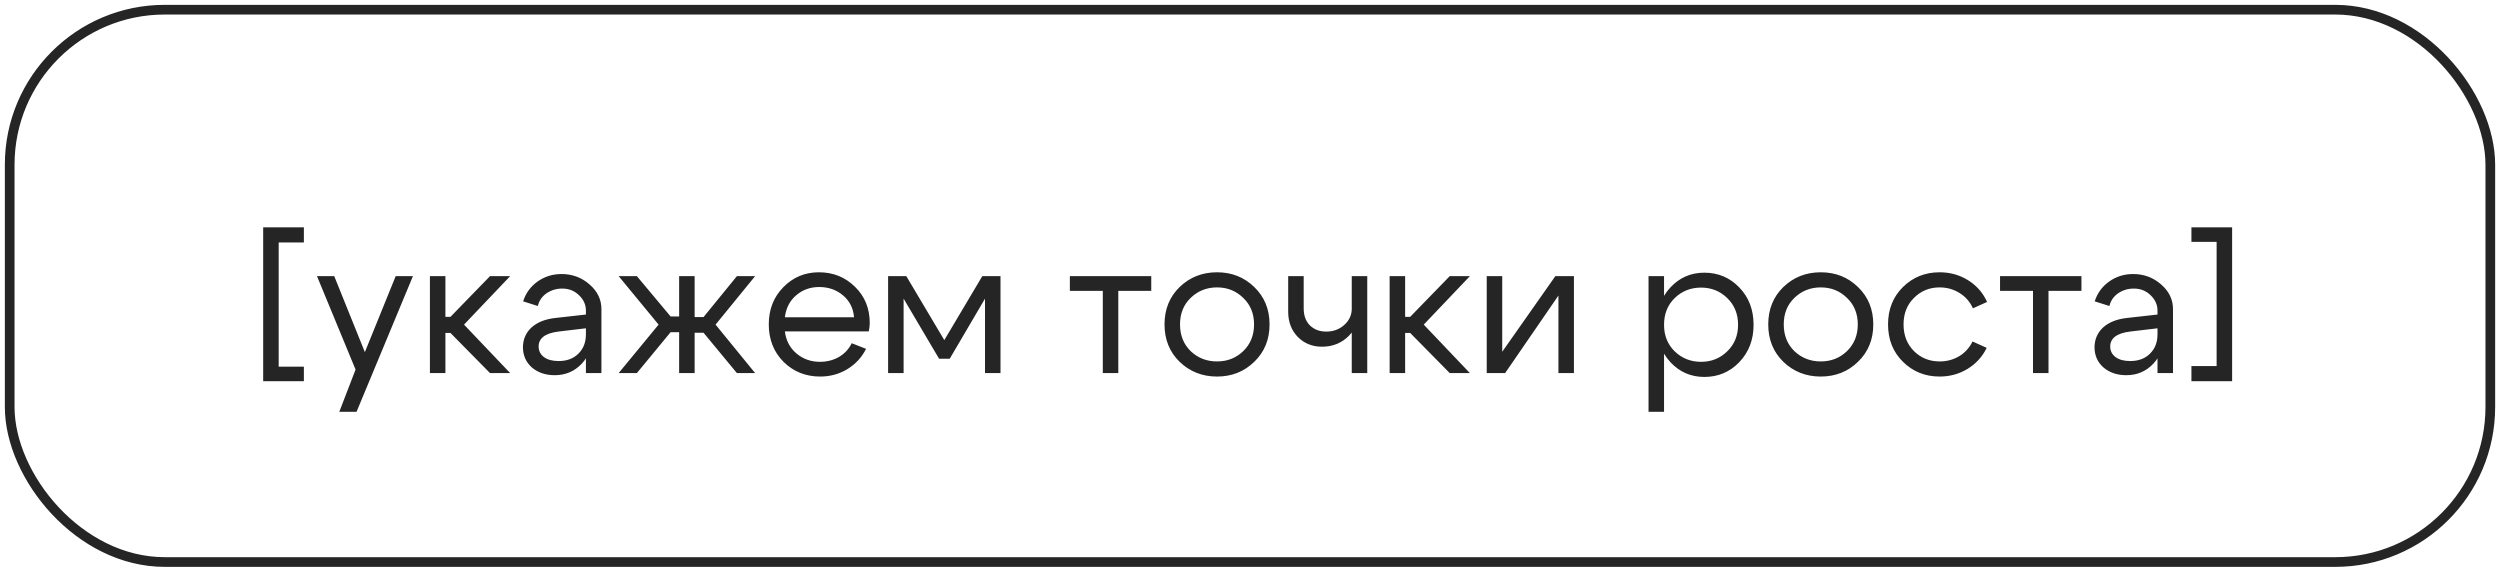
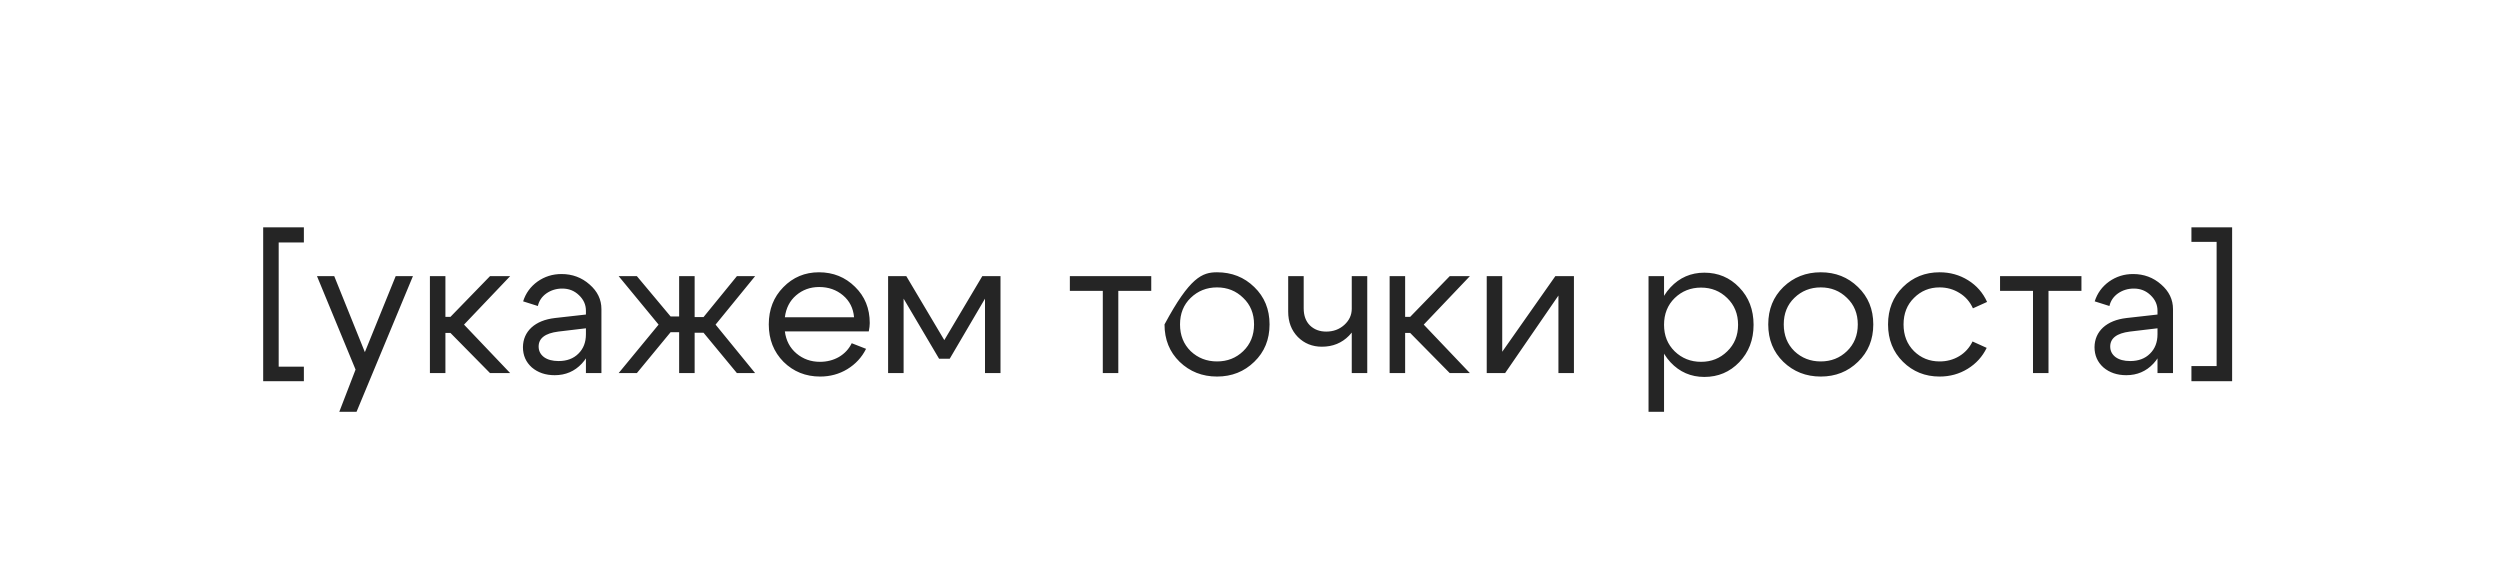
<svg xmlns="http://www.w3.org/2000/svg" width="258" height="59" viewBox="0 0 258 59" fill="none">
-   <rect x="1" y="1" width="256" height="57" rx="16" stroke="#252525" />
-   <path d="M28.76 37.84H31.36V39.34H27.16V23.46H31.36V25.02H28.76V37.84ZM40.834 28.5H42.614L36.794 42.5H35.014L36.694 38.14L32.714 28.5H34.494L37.654 36.34L40.834 28.5ZM44.367 38.5V28.5H45.967V32.7H46.487L50.567 28.5H52.647L47.887 33.5L52.647 38.5H50.567L46.487 34.36H45.967V38.5H44.367ZM60.467 33.88L57.607 34.22C56.26 34.393 55.587 34.907 55.587 35.76C55.587 36.213 55.773 36.58 56.147 36.86C56.52 37.127 57.02 37.26 57.647 37.26C58.5 37.26 59.18 37.007 59.687 36.5C60.207 35.993 60.467 35.327 60.467 34.5H61.167C61.167 35.713 60.793 36.72 60.047 37.52C59.3 38.32 58.367 38.72 57.247 38.72C56.3 38.72 55.513 38.453 54.887 37.92C54.273 37.373 53.967 36.673 53.967 35.82C53.98 35.007 54.273 34.333 54.847 33.8C55.433 33.267 56.24 32.94 57.267 32.82L60.467 32.46V32.06C60.467 31.447 60.227 30.913 59.747 30.46C59.28 30.007 58.707 29.78 58.027 29.78C57.413 29.78 56.867 29.947 56.387 30.28C55.92 30.613 55.627 31.047 55.507 31.58L53.987 31.1C54.253 30.26 54.747 29.58 55.467 29.06C56.2 28.54 57.027 28.28 57.947 28.28C59.067 28.28 60.033 28.64 60.847 29.36C61.66 30.067 62.067 30.913 62.067 31.9V38.5H60.467V33.88ZM70.087 28.5H71.687V32.72H72.607L76.047 28.5H77.927L73.847 33.5L77.927 38.5H76.047L72.607 34.34H71.687V38.5H70.087V34.28H69.207L65.727 38.5H63.847L67.967 33.5L63.847 28.5H65.727L69.207 32.66H70.087V28.5ZM88.138 32.74C88.058 31.807 87.678 31.053 86.998 30.48C86.318 29.907 85.498 29.62 84.538 29.62C83.618 29.62 82.825 29.907 82.158 30.48C81.505 31.04 81.118 31.793 80.998 32.74H88.138ZM80.998 34.2C81.118 35.147 81.518 35.907 82.198 36.48C82.878 37.053 83.685 37.34 84.618 37.34C85.338 37.34 85.992 37.173 86.578 36.84C87.165 36.493 87.605 36.02 87.898 35.42L89.378 36C88.938 36.88 88.291 37.58 87.438 38.1C86.598 38.607 85.665 38.86 84.638 38.86C83.145 38.86 81.885 38.353 80.858 37.34C79.845 36.313 79.338 35.027 79.338 33.48C79.338 31.933 79.838 30.653 80.838 29.64C81.838 28.613 83.065 28.1 84.518 28.1C85.985 28.1 87.225 28.6 88.238 29.6C89.251 30.587 89.758 31.833 89.758 33.34C89.758 33.58 89.725 33.867 89.658 34.2H80.998ZM91.652 38.5V28.5H93.532L97.452 35.1L101.372 28.5H103.252V38.5H101.652V30.82L98.012 37.02H96.912L93.252 30.82V38.5H91.652ZM118.809 28.5V30.02H115.409V38.5H113.809V30.02H110.409V28.5H118.809ZM122.878 30.74C122.145 31.447 121.778 32.36 121.778 33.48C121.778 34.6 122.145 35.52 122.878 36.24C123.625 36.947 124.531 37.3 125.598 37.3C126.665 37.3 127.565 36.947 128.298 36.24C129.045 35.52 129.418 34.6 129.418 33.48C129.418 32.36 129.045 31.447 128.298 30.74C127.565 30.02 126.665 29.66 125.598 29.66C124.531 29.66 123.625 30.02 122.878 30.74ZM121.738 37.34C120.698 36.327 120.178 35.04 120.178 33.48C120.178 31.92 120.698 30.633 121.738 29.62C122.791 28.607 124.078 28.1 125.598 28.1C127.118 28.1 128.398 28.607 129.438 29.62C130.491 30.633 131.018 31.92 131.018 33.48C131.018 35.04 130.491 36.327 129.438 37.34C128.398 38.353 127.118 38.86 125.598 38.86C124.078 38.86 122.791 38.353 121.738 37.34ZM141.101 28.5V38.5H139.501V28.5H141.101ZM134.541 28.5V31.82C134.541 32.567 134.755 33.153 135.181 33.58C135.621 34.007 136.181 34.22 136.861 34.22C137.595 34.22 138.215 33.993 138.721 33.54C139.241 33.073 139.501 32.513 139.501 31.86H140.341C140.341 32.94 139.968 33.867 139.221 34.64C138.475 35.4 137.541 35.78 136.421 35.78C135.435 35.78 134.608 35.447 133.941 34.78C133.275 34.1 132.941 33.227 132.941 32.16V28.5H134.541ZM143.41 38.5V28.5H145.01V32.7H145.53L149.61 28.5H151.69L146.93 33.5L151.69 38.5H149.61L145.53 34.36H145.01V38.5H143.41ZM162.43 38.5H160.83V30.5L155.33 38.5H153.43V28.5H155.03V36.3L160.51 28.5H162.43V38.5ZM170.129 28.5H171.729V42.5H170.129V28.5ZM172.829 30.76C172.095 31.48 171.729 32.4 171.729 33.52C171.729 34.627 172.095 35.54 172.829 36.26C173.575 36.98 174.482 37.34 175.549 37.34C176.615 37.34 177.515 36.98 178.249 36.26C178.995 35.54 179.369 34.627 179.369 33.52C179.369 32.4 178.995 31.48 178.249 30.76C177.515 30.04 176.615 29.68 175.549 29.68C174.482 29.68 173.575 30.04 172.829 30.76ZM172.389 37.38C171.442 36.353 170.969 35.067 170.969 33.52C170.969 31.96 171.442 30.673 172.389 29.66C173.335 28.647 174.502 28.14 175.889 28.14C177.315 28.14 178.515 28.647 179.489 29.66C180.475 30.673 180.969 31.96 180.969 33.52C180.969 35.067 180.475 36.353 179.489 37.38C178.515 38.393 177.315 38.9 175.889 38.9C174.502 38.9 173.335 38.393 172.389 37.38ZM185.183 30.74C184.449 31.447 184.083 32.36 184.083 33.48C184.083 34.6 184.449 35.52 185.183 36.24C185.929 36.947 186.836 37.3 187.903 37.3C188.969 37.3 189.869 36.947 190.603 36.24C191.349 35.52 191.723 34.6 191.723 33.48C191.723 32.36 191.349 31.447 190.603 30.74C189.869 30.02 188.969 29.66 187.903 29.66C186.836 29.66 185.929 30.02 185.183 30.74ZM184.043 37.34C183.003 36.327 182.483 35.04 182.483 33.48C182.483 31.92 183.003 30.633 184.043 29.62C185.096 28.607 186.383 28.1 187.903 28.1C189.423 28.1 190.703 28.607 191.743 29.62C192.796 30.633 193.323 31.92 193.323 33.48C193.323 35.04 192.796 36.327 191.743 37.34C190.703 38.353 189.423 38.86 187.903 38.86C186.383 38.86 185.096 38.353 184.043 37.34ZM197.526 30.74C196.806 31.447 196.446 32.36 196.446 33.48C196.446 34.6 196.806 35.52 197.526 36.24C198.246 36.947 199.126 37.3 200.166 37.3C200.913 37.3 201.586 37.12 202.186 36.76C202.786 36.4 203.246 35.893 203.566 35.24L205.026 35.9C204.586 36.807 203.933 37.527 203.066 38.06C202.199 38.593 201.233 38.86 200.166 38.86C198.673 38.86 197.413 38.353 196.386 37.34C195.359 36.327 194.846 35.04 194.846 33.48C194.846 31.92 195.359 30.633 196.386 29.62C197.413 28.607 198.673 28.1 200.166 28.1C201.246 28.1 202.226 28.373 203.106 28.92C203.986 29.467 204.639 30.213 205.066 31.16L203.606 31.82C203.299 31.14 202.839 30.613 202.226 30.24C201.613 29.853 200.926 29.66 200.166 29.66C199.126 29.66 198.246 30.02 197.526 30.74ZM214.805 28.5V30.02H211.405V38.5H209.805V30.02H206.405V28.5H214.805ZM222.654 33.88L219.794 34.22C218.447 34.393 217.774 34.907 217.774 35.76C217.774 36.213 217.961 36.58 218.334 36.86C218.707 37.127 219.207 37.26 219.834 37.26C220.687 37.26 221.367 37.007 221.874 36.5C222.394 35.993 222.654 35.327 222.654 34.5H223.354C223.354 35.713 222.981 36.72 222.234 37.52C221.487 38.32 220.554 38.72 219.434 38.72C218.487 38.72 217.701 38.453 217.074 37.92C216.461 37.373 216.154 36.673 216.154 35.82C216.167 35.007 216.461 34.333 217.034 33.8C217.621 33.267 218.427 32.94 219.454 32.82L222.654 32.46V32.06C222.654 31.447 222.414 30.913 221.934 30.46C221.467 30.007 220.894 29.78 220.214 29.78C219.601 29.78 219.054 29.947 218.574 30.28C218.107 30.613 217.814 31.047 217.694 31.58L216.174 31.1C216.441 30.26 216.934 29.58 217.654 29.06C218.387 28.54 219.214 28.28 220.134 28.28C221.254 28.28 222.221 28.64 223.034 29.36C223.847 30.067 224.254 30.913 224.254 31.9V38.5H222.654V33.88ZM228.755 24.96H226.155V23.46H230.355V39.34H226.155V37.78H228.755V24.96Z" fill="#252525" />
+   <path d="M28.76 37.84H31.36V39.34H27.16V23.46H31.36V25.02H28.76V37.84ZM40.834 28.5H42.614L36.794 42.5H35.014L36.694 38.14L32.714 28.5H34.494L37.654 36.34L40.834 28.5ZM44.367 38.5V28.5H45.967V32.7H46.487L50.567 28.5H52.647L47.887 33.5L52.647 38.5H50.567L46.487 34.36H45.967V38.5H44.367ZM60.467 33.88L57.607 34.22C56.26 34.393 55.587 34.907 55.587 35.76C55.587 36.213 55.773 36.58 56.147 36.86C56.52 37.127 57.02 37.26 57.647 37.26C58.5 37.26 59.18 37.007 59.687 36.5C60.207 35.993 60.467 35.327 60.467 34.5H61.167C61.167 35.713 60.793 36.72 60.047 37.52C59.3 38.32 58.367 38.72 57.247 38.72C56.3 38.72 55.513 38.453 54.887 37.92C54.273 37.373 53.967 36.673 53.967 35.82C53.98 35.007 54.273 34.333 54.847 33.8C55.433 33.267 56.24 32.94 57.267 32.82L60.467 32.46V32.06C60.467 31.447 60.227 30.913 59.747 30.46C59.28 30.007 58.707 29.78 58.027 29.78C57.413 29.78 56.867 29.947 56.387 30.28C55.92 30.613 55.627 31.047 55.507 31.58L53.987 31.1C54.253 30.26 54.747 29.58 55.467 29.06C56.2 28.54 57.027 28.28 57.947 28.28C59.067 28.28 60.033 28.64 60.847 29.36C61.66 30.067 62.067 30.913 62.067 31.9V38.5H60.467V33.88ZM70.087 28.5H71.687V32.72H72.607L76.047 28.5H77.927L73.847 33.5L77.927 38.5H76.047L72.607 34.34H71.687V38.5H70.087V34.28H69.207L65.727 38.5H63.847L67.967 33.5L63.847 28.5H65.727L69.207 32.66H70.087V28.5ZM88.138 32.74C88.058 31.807 87.678 31.053 86.998 30.48C86.318 29.907 85.498 29.62 84.538 29.62C83.618 29.62 82.825 29.907 82.158 30.48C81.505 31.04 81.118 31.793 80.998 32.74H88.138ZM80.998 34.2C81.118 35.147 81.518 35.907 82.198 36.48C82.878 37.053 83.685 37.34 84.618 37.34C85.338 37.34 85.992 37.173 86.578 36.84C87.165 36.493 87.605 36.02 87.898 35.42L89.378 36C88.938 36.88 88.291 37.58 87.438 38.1C86.598 38.607 85.665 38.86 84.638 38.86C83.145 38.86 81.885 38.353 80.858 37.34C79.845 36.313 79.338 35.027 79.338 33.48C79.338 31.933 79.838 30.653 80.838 29.64C81.838 28.613 83.065 28.1 84.518 28.1C85.985 28.1 87.225 28.6 88.238 29.6C89.251 30.587 89.758 31.833 89.758 33.34C89.758 33.58 89.725 33.867 89.658 34.2H80.998ZM91.652 38.5V28.5H93.532L97.452 35.1L101.372 28.5H103.252V38.5H101.652V30.82L98.012 37.02H96.912L93.252 30.82V38.5H91.652ZM118.809 28.5V30.02H115.409V38.5H113.809V30.02H110.409V28.5H118.809ZM122.878 30.74C122.145 31.447 121.778 32.36 121.778 33.48C121.778 34.6 122.145 35.52 122.878 36.24C123.625 36.947 124.531 37.3 125.598 37.3C126.665 37.3 127.565 36.947 128.298 36.24C129.045 35.52 129.418 34.6 129.418 33.48C129.418 32.36 129.045 31.447 128.298 30.74C127.565 30.02 126.665 29.66 125.598 29.66C124.531 29.66 123.625 30.02 122.878 30.74ZM121.738 37.34C120.698 36.327 120.178 35.04 120.178 33.48C122.791 28.607 124.078 28.1 125.598 28.1C127.118 28.1 128.398 28.607 129.438 29.62C130.491 30.633 131.018 31.92 131.018 33.48C131.018 35.04 130.491 36.327 129.438 37.34C128.398 38.353 127.118 38.86 125.598 38.86C124.078 38.86 122.791 38.353 121.738 37.34ZM141.101 28.5V38.5H139.501V28.5H141.101ZM134.541 28.5V31.82C134.541 32.567 134.755 33.153 135.181 33.58C135.621 34.007 136.181 34.22 136.861 34.22C137.595 34.22 138.215 33.993 138.721 33.54C139.241 33.073 139.501 32.513 139.501 31.86H140.341C140.341 32.94 139.968 33.867 139.221 34.64C138.475 35.4 137.541 35.78 136.421 35.78C135.435 35.78 134.608 35.447 133.941 34.78C133.275 34.1 132.941 33.227 132.941 32.16V28.5H134.541ZM143.41 38.5V28.5H145.01V32.7H145.53L149.61 28.5H151.69L146.93 33.5L151.69 38.5H149.61L145.53 34.36H145.01V38.5H143.41ZM162.43 38.5H160.83V30.5L155.33 38.5H153.43V28.5H155.03V36.3L160.51 28.5H162.43V38.5ZM170.129 28.5H171.729V42.5H170.129V28.5ZM172.829 30.76C172.095 31.48 171.729 32.4 171.729 33.52C171.729 34.627 172.095 35.54 172.829 36.26C173.575 36.98 174.482 37.34 175.549 37.34C176.615 37.34 177.515 36.98 178.249 36.26C178.995 35.54 179.369 34.627 179.369 33.52C179.369 32.4 178.995 31.48 178.249 30.76C177.515 30.04 176.615 29.68 175.549 29.68C174.482 29.68 173.575 30.04 172.829 30.76ZM172.389 37.38C171.442 36.353 170.969 35.067 170.969 33.52C170.969 31.96 171.442 30.673 172.389 29.66C173.335 28.647 174.502 28.14 175.889 28.14C177.315 28.14 178.515 28.647 179.489 29.66C180.475 30.673 180.969 31.96 180.969 33.52C180.969 35.067 180.475 36.353 179.489 37.38C178.515 38.393 177.315 38.9 175.889 38.9C174.502 38.9 173.335 38.393 172.389 37.38ZM185.183 30.74C184.449 31.447 184.083 32.36 184.083 33.48C184.083 34.6 184.449 35.52 185.183 36.24C185.929 36.947 186.836 37.3 187.903 37.3C188.969 37.3 189.869 36.947 190.603 36.24C191.349 35.52 191.723 34.6 191.723 33.48C191.723 32.36 191.349 31.447 190.603 30.74C189.869 30.02 188.969 29.66 187.903 29.66C186.836 29.66 185.929 30.02 185.183 30.74ZM184.043 37.34C183.003 36.327 182.483 35.04 182.483 33.48C182.483 31.92 183.003 30.633 184.043 29.62C185.096 28.607 186.383 28.1 187.903 28.1C189.423 28.1 190.703 28.607 191.743 29.62C192.796 30.633 193.323 31.92 193.323 33.48C193.323 35.04 192.796 36.327 191.743 37.34C190.703 38.353 189.423 38.86 187.903 38.86C186.383 38.86 185.096 38.353 184.043 37.34ZM197.526 30.74C196.806 31.447 196.446 32.36 196.446 33.48C196.446 34.6 196.806 35.52 197.526 36.24C198.246 36.947 199.126 37.3 200.166 37.3C200.913 37.3 201.586 37.12 202.186 36.76C202.786 36.4 203.246 35.893 203.566 35.24L205.026 35.9C204.586 36.807 203.933 37.527 203.066 38.06C202.199 38.593 201.233 38.86 200.166 38.86C198.673 38.86 197.413 38.353 196.386 37.34C195.359 36.327 194.846 35.04 194.846 33.48C194.846 31.92 195.359 30.633 196.386 29.62C197.413 28.607 198.673 28.1 200.166 28.1C201.246 28.1 202.226 28.373 203.106 28.92C203.986 29.467 204.639 30.213 205.066 31.16L203.606 31.82C203.299 31.14 202.839 30.613 202.226 30.24C201.613 29.853 200.926 29.66 200.166 29.66C199.126 29.66 198.246 30.02 197.526 30.74ZM214.805 28.5V30.02H211.405V38.5H209.805V30.02H206.405V28.5H214.805ZM222.654 33.88L219.794 34.22C218.447 34.393 217.774 34.907 217.774 35.76C217.774 36.213 217.961 36.58 218.334 36.86C218.707 37.127 219.207 37.26 219.834 37.26C220.687 37.26 221.367 37.007 221.874 36.5C222.394 35.993 222.654 35.327 222.654 34.5H223.354C223.354 35.713 222.981 36.72 222.234 37.52C221.487 38.32 220.554 38.72 219.434 38.72C218.487 38.72 217.701 38.453 217.074 37.92C216.461 37.373 216.154 36.673 216.154 35.82C216.167 35.007 216.461 34.333 217.034 33.8C217.621 33.267 218.427 32.94 219.454 32.82L222.654 32.46V32.06C222.654 31.447 222.414 30.913 221.934 30.46C221.467 30.007 220.894 29.78 220.214 29.78C219.601 29.78 219.054 29.947 218.574 30.28C218.107 30.613 217.814 31.047 217.694 31.58L216.174 31.1C216.441 30.26 216.934 29.58 217.654 29.06C218.387 28.54 219.214 28.28 220.134 28.28C221.254 28.28 222.221 28.64 223.034 29.36C223.847 30.067 224.254 30.913 224.254 31.9V38.5H222.654V33.88ZM228.755 24.96H226.155V23.46H230.355V39.34H226.155V37.78H228.755V24.96Z" fill="#252525" />
</svg>